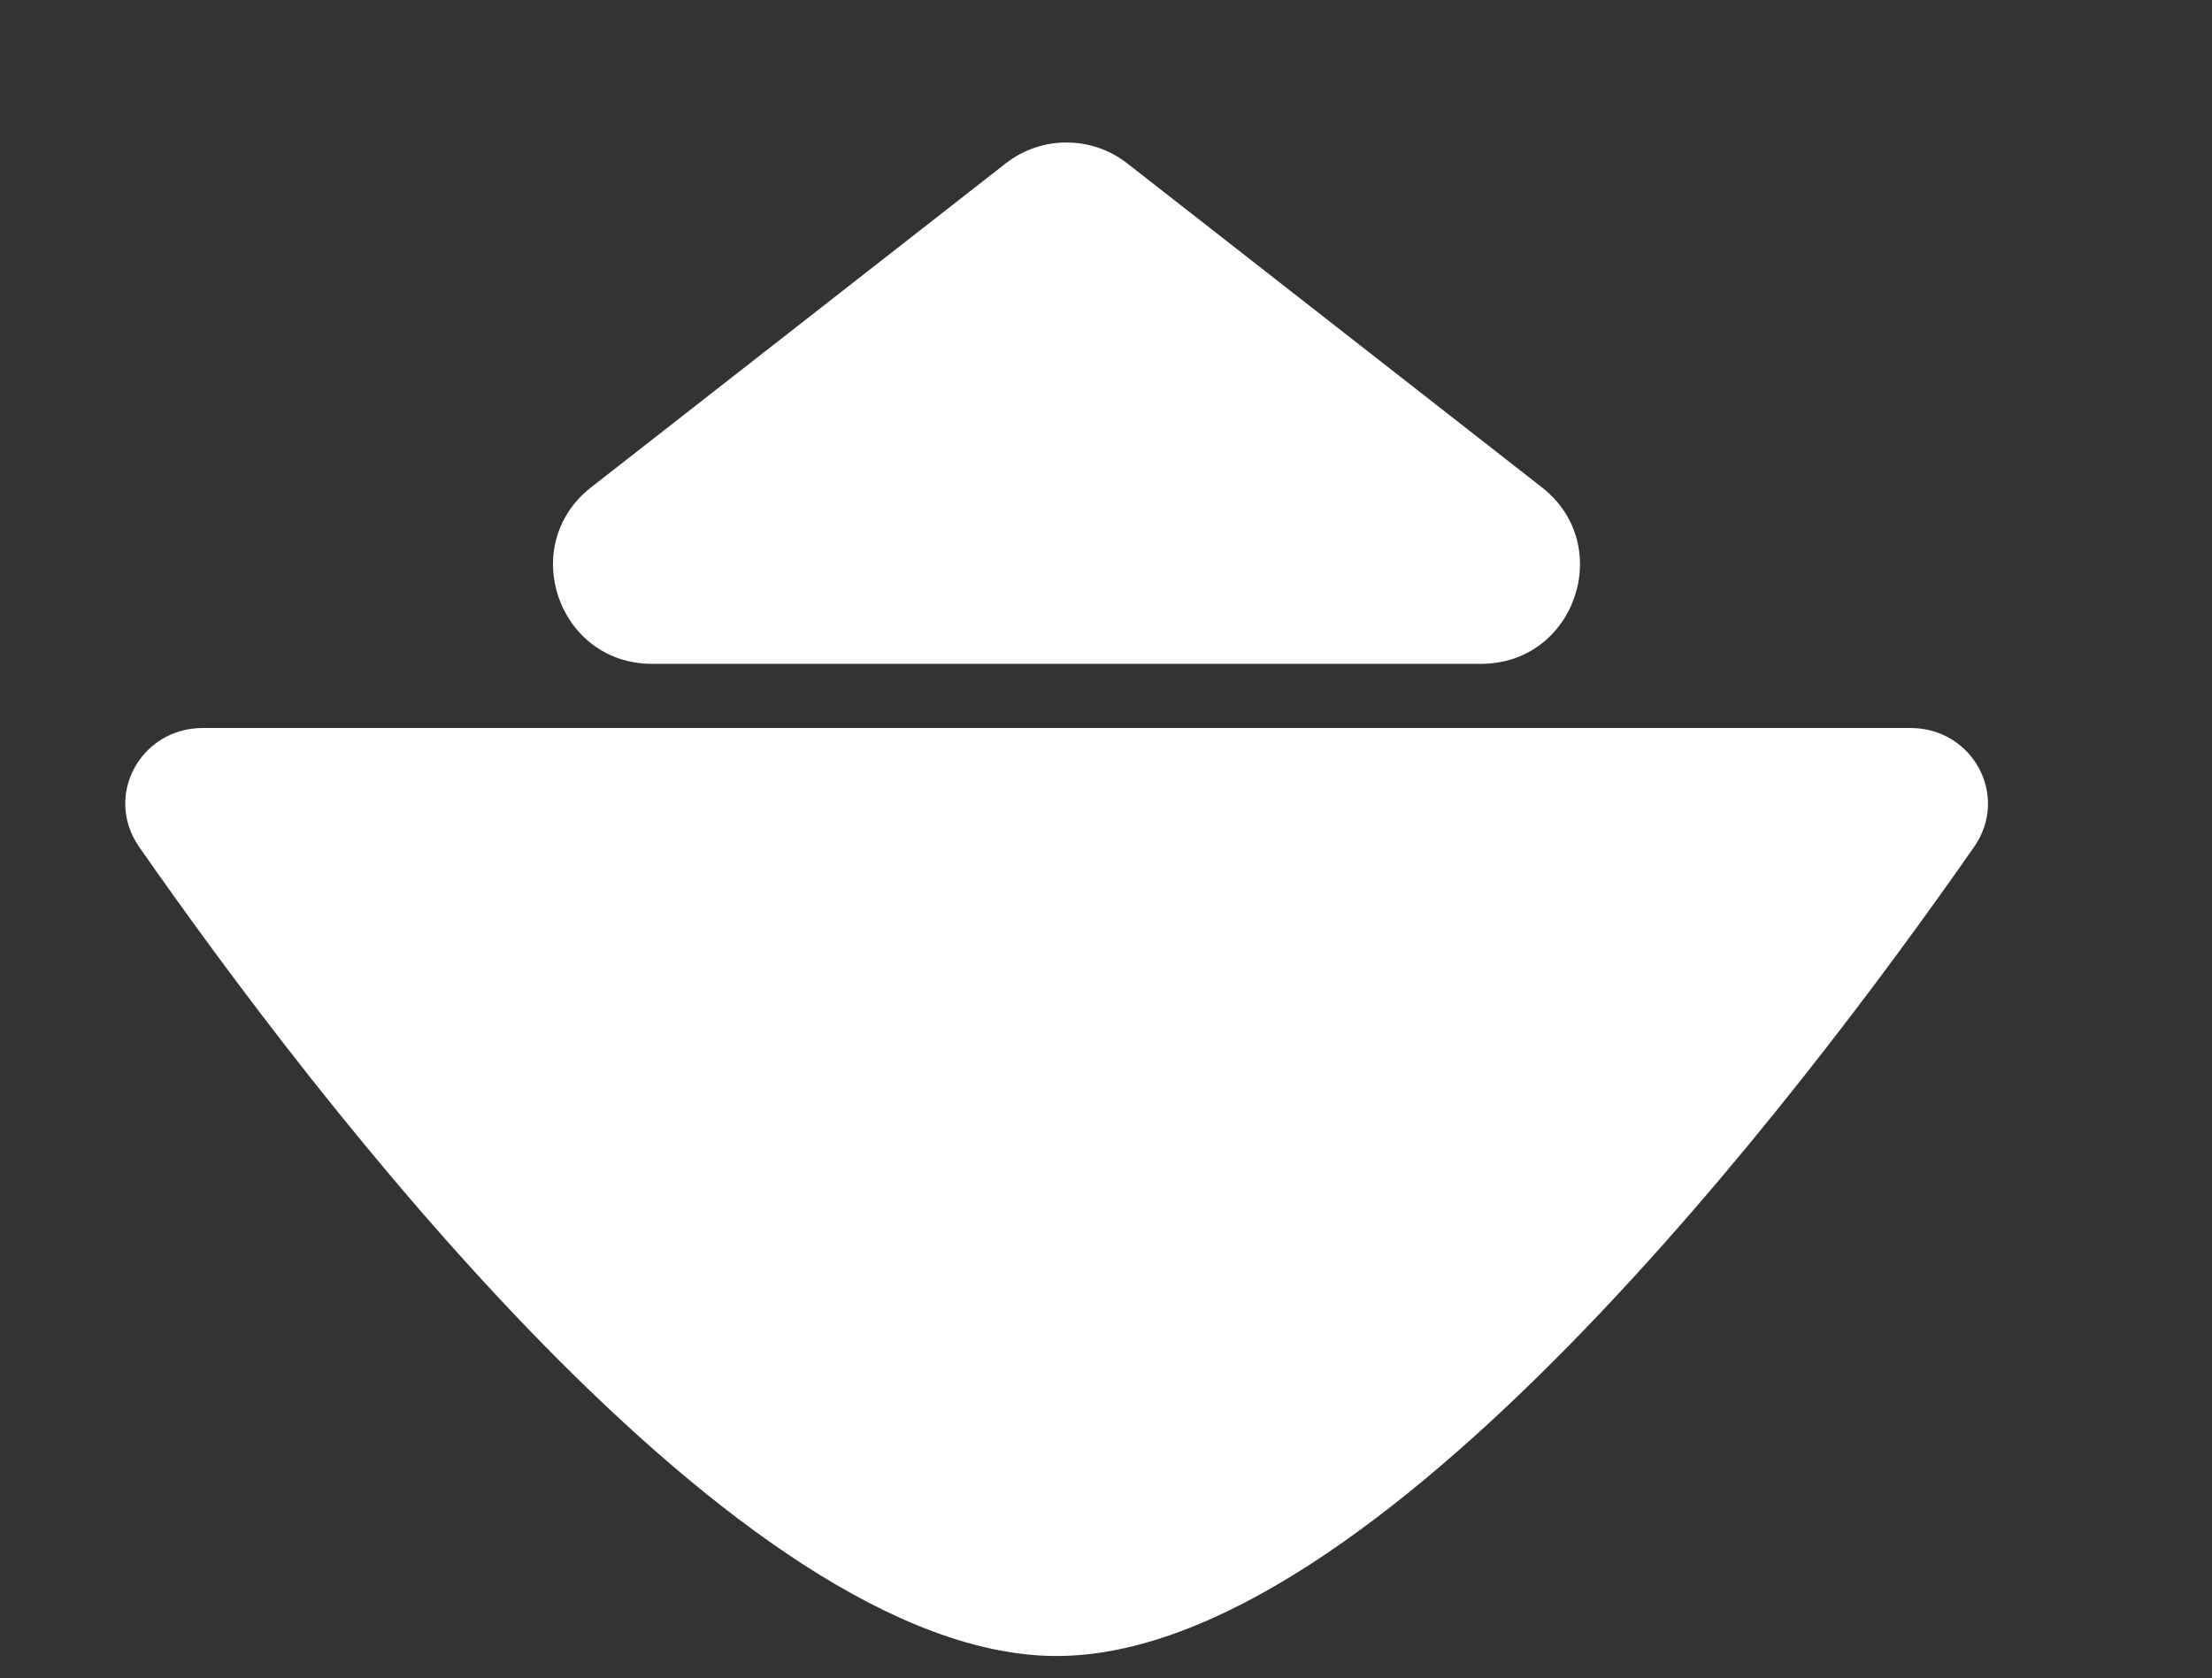
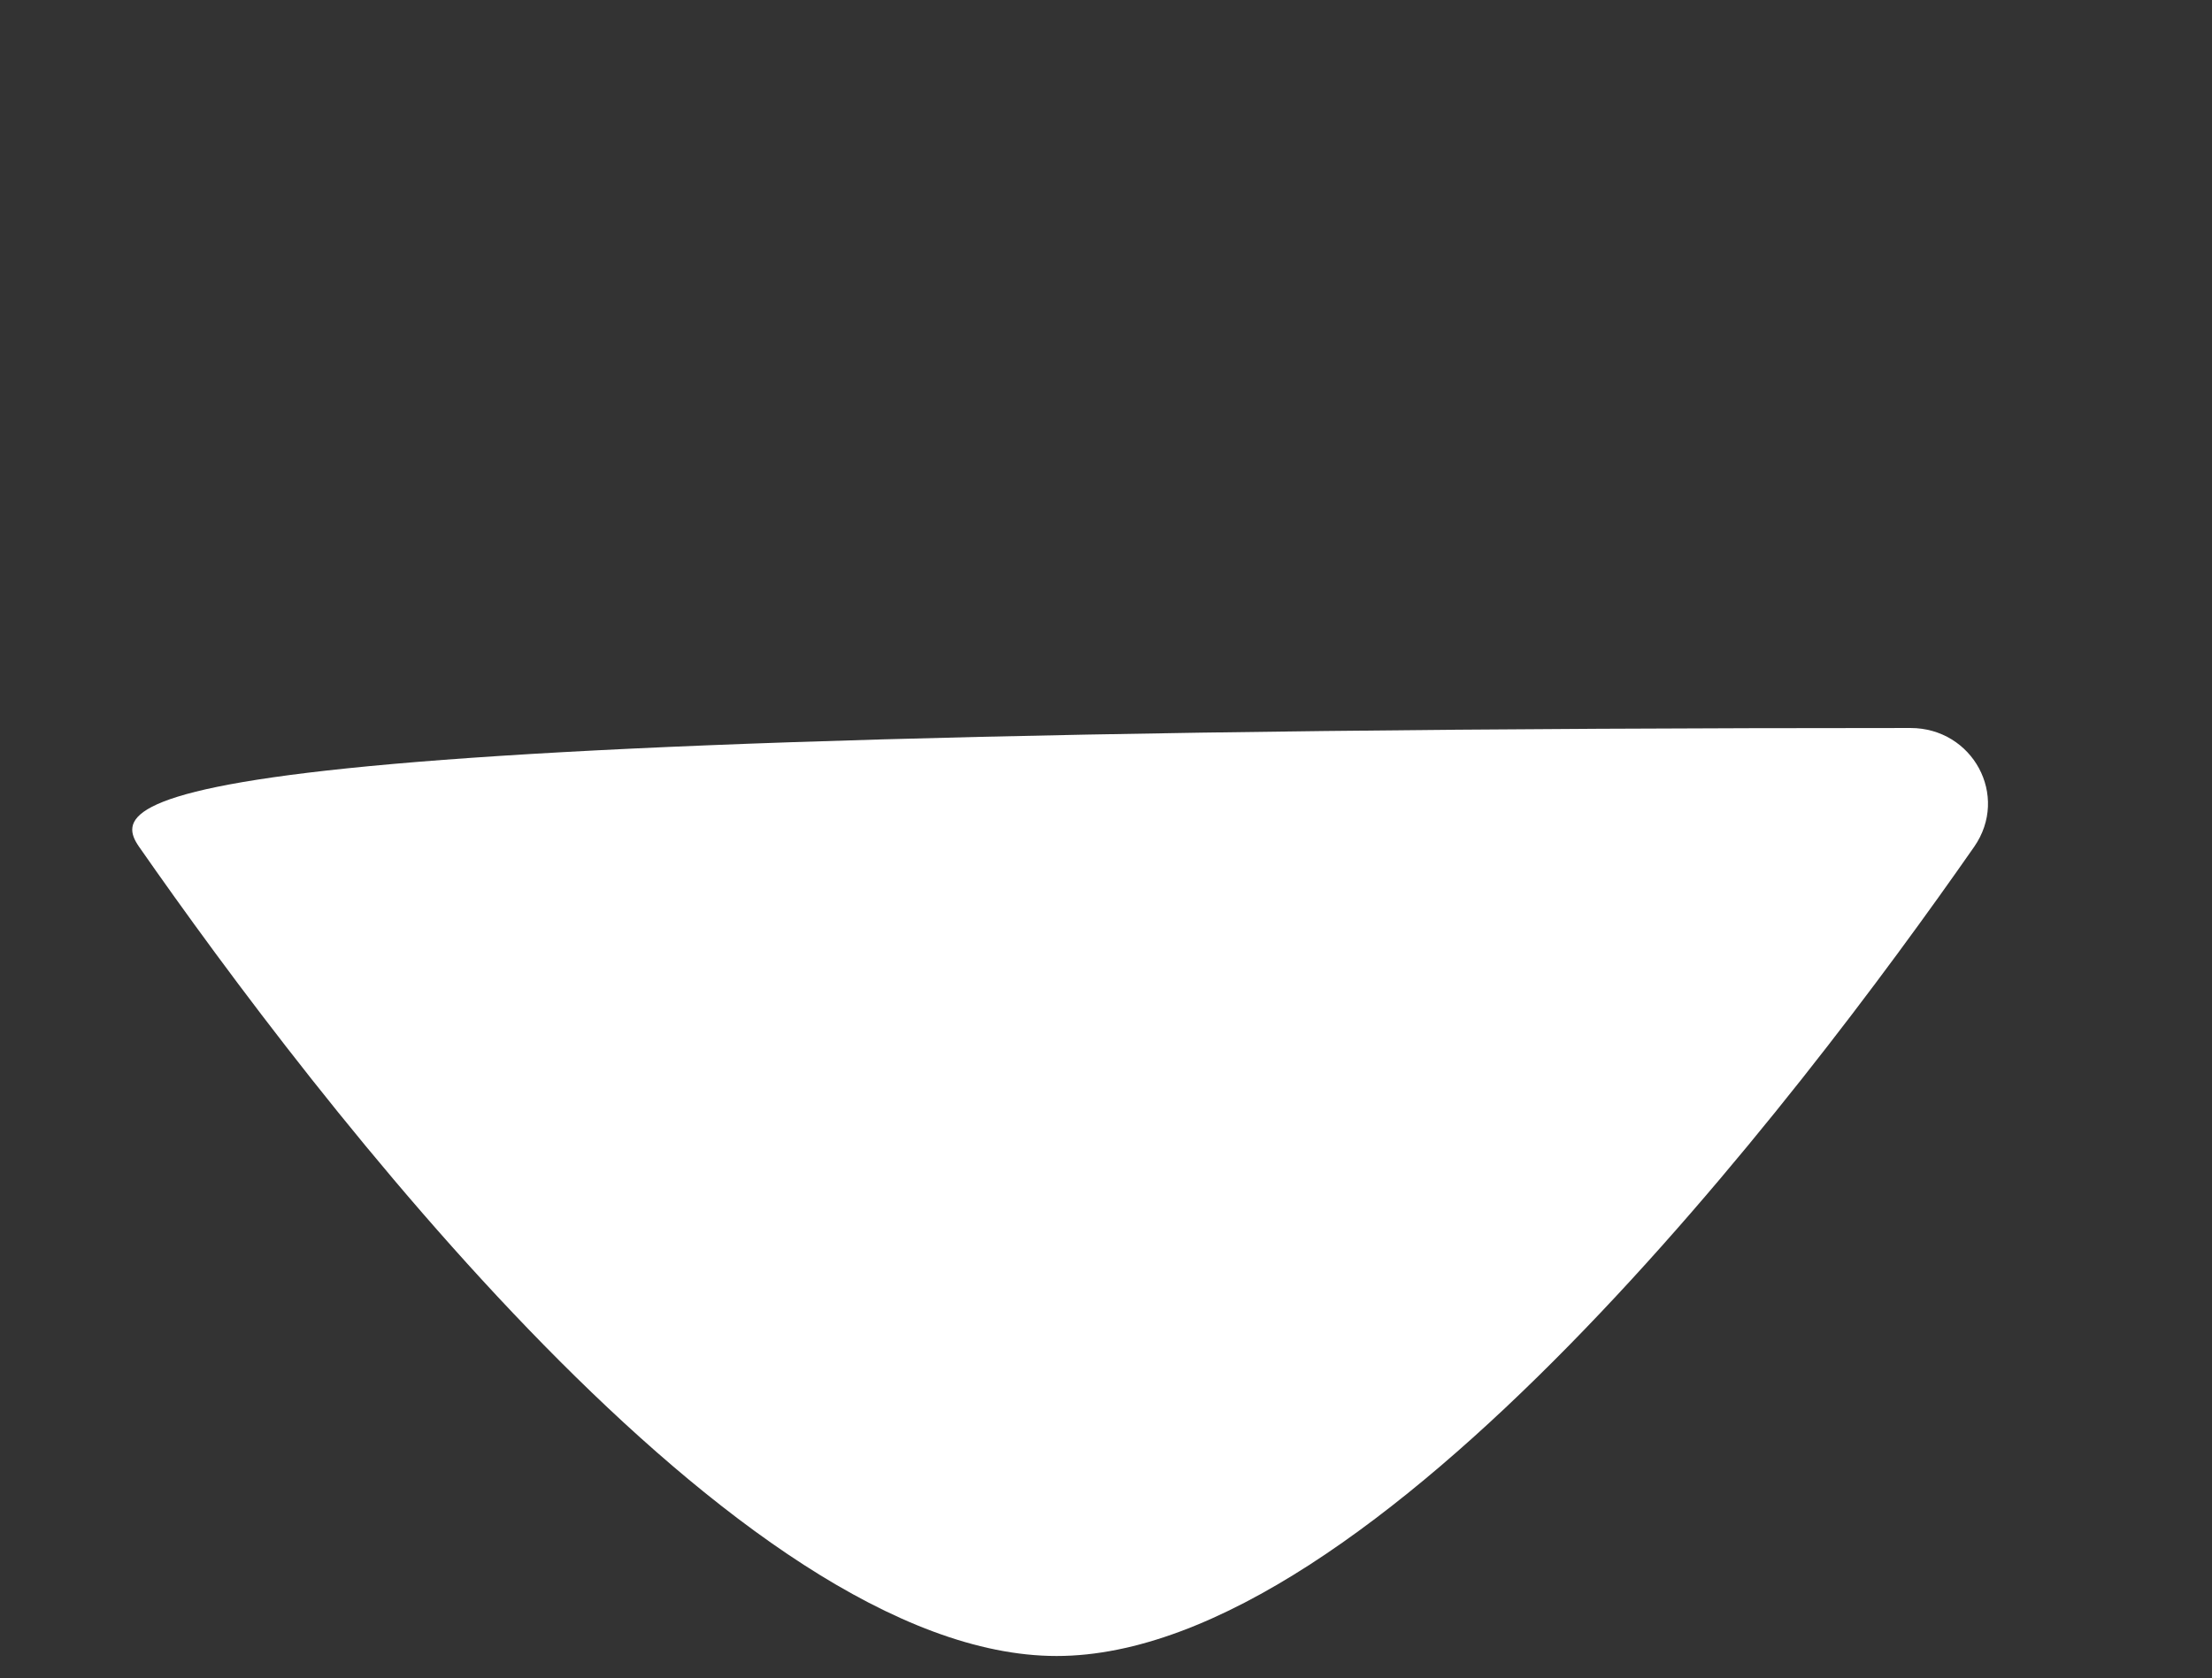
<svg xmlns="http://www.w3.org/2000/svg" width="112" height="85" viewBox="0 0 112 85" fill="none">
  <rect x="0" y="0" width="112" height="85" fill="#333333" stroke="none" />
-   <path d="M50.921 8.277C52.73 6.863 55.27 6.863 57.079 8.277L78.069 24.681C81.815 27.61 79.745 33.621 74.99 33.621H33.01C28.256 33.621 26.185 27.61 29.931 24.681L50.921 8.277Z" fill="white" />
-   <path d="M53.5 83.871C69.594 83.871 91.118 55.572 99.955 42.892C101.757 40.305 99.885 36.871 96.733 36.871H10.267C7.115 36.871 5.243 40.305 7.045 42.892C15.882 55.572 37.406 83.871 53.5 83.871Z" fill="white" />
+   <path d="M53.5 83.871C69.594 83.871 91.118 55.572 99.955 42.892C101.757 40.305 99.885 36.871 96.733 36.871C7.115 36.871 5.243 40.305 7.045 42.892C15.882 55.572 37.406 83.871 53.5 83.871Z" fill="white" />
</svg>